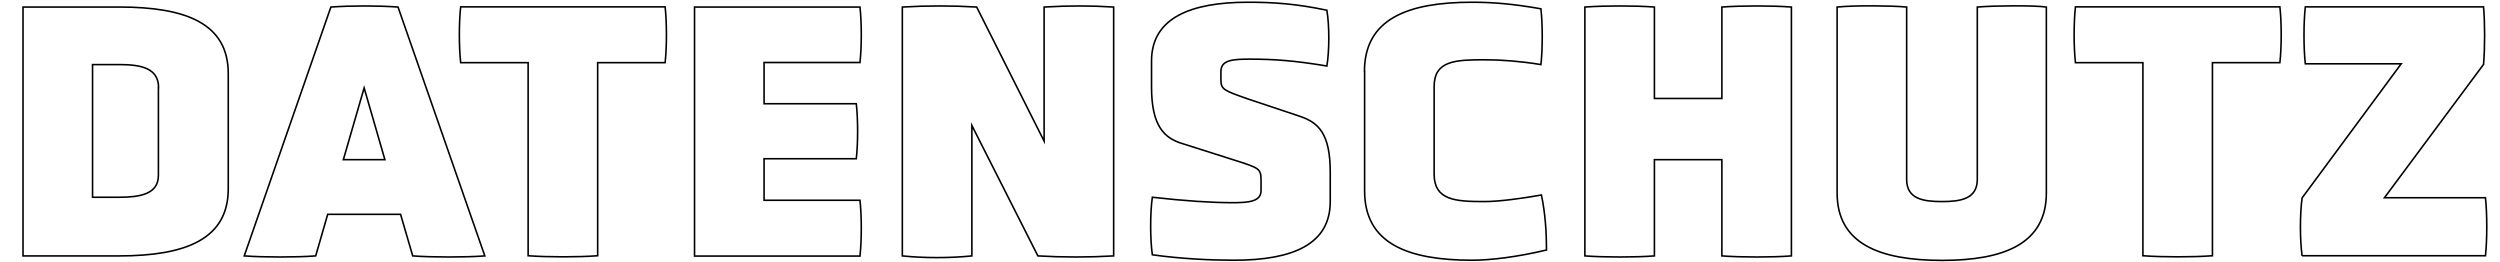
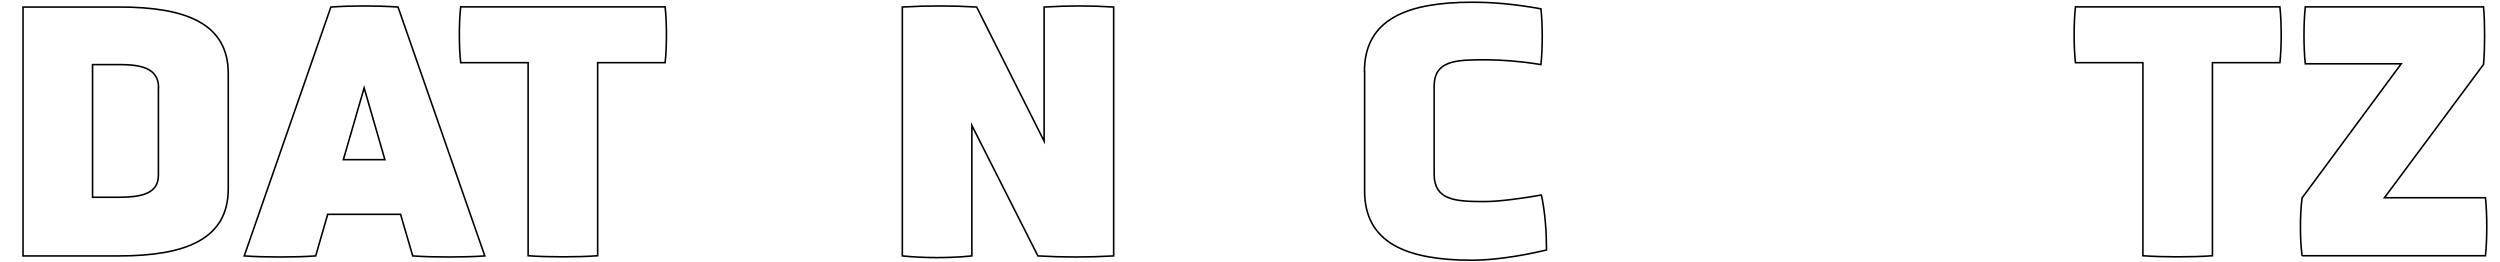
<svg xmlns="http://www.w3.org/2000/svg" version="1.1" baseProfile="basic" id="Ebene_1" x="0px" y="0px" viewBox="0 0 1564 164" xml:space="preserve">
  <g>
    <path fill="none" stroke="#000000" stroke-miterlimit="10" d="M14.4,160.1V4.4h60.2c42.2,0,68.2,10.5,68.2,41.7v72   c0,31.2-26,42-68.4,42H14.4z M99.2,54.8c0-12.3-11.2-14.4-24.6-14.4H57.9v83h16.6c13.5,0,24.6-2.1,24.6-13.7V54.8z" />
    <path fill="none" stroke="#000000" stroke-miterlimit="10" d="M250.6,134.1H205l-7.5,26c-12.5,0.9-32.1,0.9-44.7,0L207,4.4   c13-0.9,29-0.9,42,0l54.3,155.7c-12.5,0.9-32.6,0.9-45.1,0L250.6,134.1z M227.8,55l-13,44.9h26L227.8,55z" />
    <path fill="none" stroke="#000000" stroke-miterlimit="10" d="M330.4,39.2h-42.2c-1.1-10-1.1-24.9,0-34.9h127.9   c1.1,10,1.1,24.9,0,34.9h-42.2v120.8c-12.1,0.9-31,0.9-43.5,0V39.2z" />
-     <path fill="none" stroke="#000000" stroke-miterlimit="10" d="M434.5,160.1V4.4h103.5c1.1,10,1.1,24.6,0,34.7h-60v25.8h57.7   c1.1,10,1.1,24.4,0,34.4h-57.7v26h60c1.1,10,1.1,24.9,0,34.9H434.5z" />
    <path fill="none" stroke="#000000" stroke-miterlimit="10" d="M608,78.5v81.6c-13.7,1.4-29.9,1.4-43.5,0V4.4   c15-0.9,31.5-0.9,46.5,0l42.2,83.9V4.4c15.5-0.9,29.2-0.9,43.5,0v155.7c-16.2,0.9-31.2,0.9-47.4,0L608,78.5z" />
-     <path fill="none" stroke="#000000" stroke-miterlimit="10" d="M832.2,126.1c0,26.4-22.8,36.7-60.2,36.7c-14.6,0-33.3-0.9-51.1-3.4   c-1.4-10-1.4-26,0-36c20.5,2.3,36.9,3.4,50.4,3.4c9.8,0,17.6-0.7,17.6-7.5v-6.4c0-7.5-1.1-7.8-16.9-12.8l-32.4-10.3   c-11.2-3.4-19.2-10.9-19.2-35.3V38.1c0-26.9,24.6-36.7,60.2-36.7c16,0,29.9,0.9,49.5,5c1.6,9.8,1.6,25.1,0,34.9   C809.8,37.9,796.8,37,782,37c-10.9,0-18.2,0.5-18.2,7.8v5c0,6.2,1.8,6.8,16.9,12.1l32.6,10.9c11.6,3.9,18.9,10.9,18.9,34.9V126.1z" />
    <path fill="none" stroke="#000000" stroke-miterlimit="10" d="M853.6,44.7c0-32.8,26.9-43.3,67.3-43.3c13.5,0,26,1.1,43.1,4.1   c1.1,10,1.1,24.9,0,34.9c-12.8-2.1-24.6-3-35.3-3c-18,0-31.5,0.5-31.5,16.6V109c0,16.4,13.5,17.1,31.5,17.1   c9.6,0,24.2-2.1,35.6-4.1c2.3,10.7,3.2,22.8,3.2,34.4c-18,4.3-34.9,6.4-46.5,6.4c-40.4,0-67.3-10.5-67.3-43.3V44.7z" />
-     <path fill="none" stroke="#000000" stroke-miterlimit="10" d="M1077.2,99.9h-42.2v60.2c-12.1,0.9-31,0.9-43.5,0V4.4   c12.5-0.9,31.5-0.9,43.5,0v57.2h42.2V4.4c12.5-0.9,31.5-0.9,43.5,0v155.7c-12.1,0.9-31,0.9-43.5,0V99.9z" />
-     <path fill="none" stroke="#000000" stroke-miterlimit="10" d="M1237.1,4.4c10.5-0.9,35.3-1.1,43.1,0v116.3   c0,31.5-26,42.2-65.2,42.2c-39.7,0-65.7-10.7-65.7-42.2V4.4c11.2-1.1,33.3-0.9,43.5,0v107.8c0,12.3,10.3,13.9,22.1,13.9   c11.6,0,22.1-1.6,22.1-13.9V4.4z" />
    <path fill="none" stroke="#000000" stroke-miterlimit="10" d="M1340.6,39.2h-42.2c-1.1-10-1.1-24.9,0-34.9h127.9   c1.1,10,1.1,24.9,0,34.9h-42.2v120.8c-12.1,0.9-31,0.9-43.5,0V39.2z" />
    <path fill="none" stroke="#000000" stroke-miterlimit="10" d="M1440.2,160.1c-1.4-10-1.4-26.2,0-36.3l62-83.9h-60   c-1.1-10-1.1-25.5,0-35.6h111.5c0.9,10,0.9,25.5,0,36l-62,83.4h63.2c1.1,10,1.1,26.2,0,36.3H1440.2z" />
  </g>
</svg>